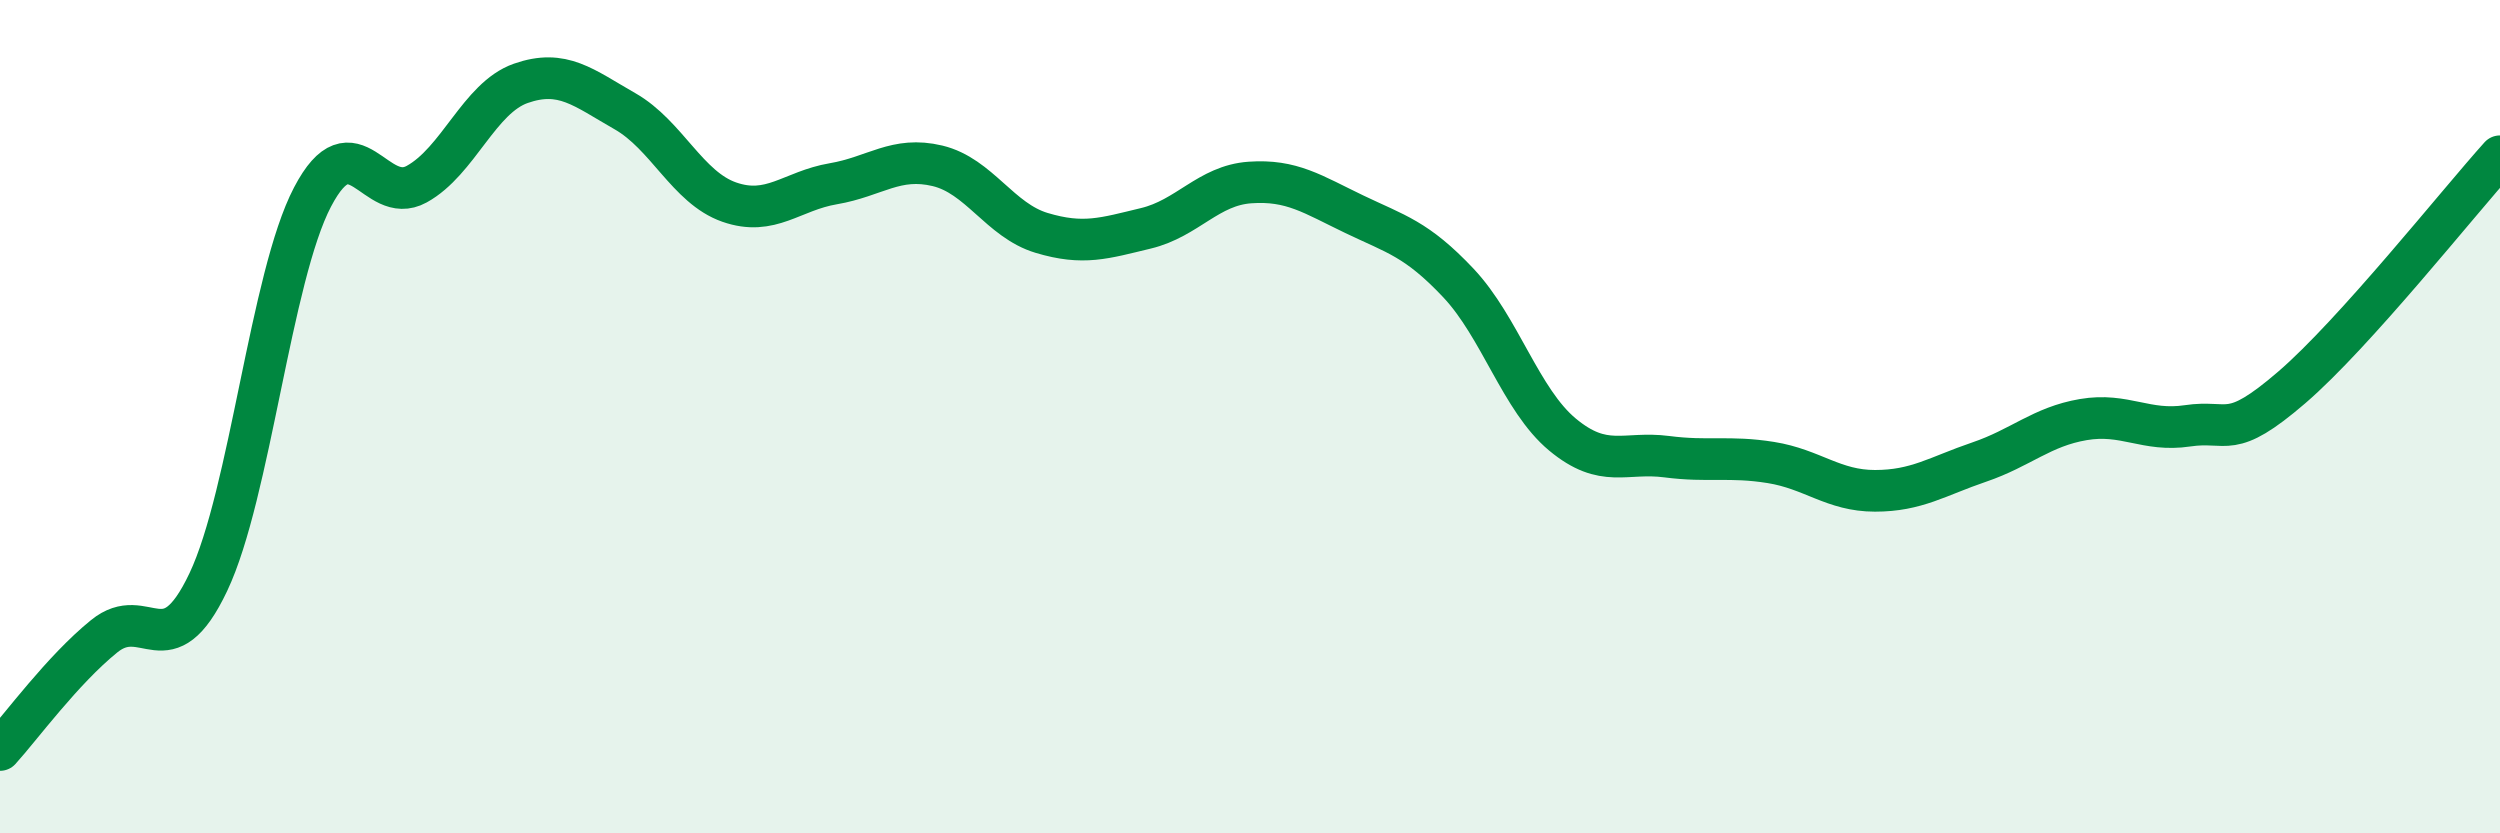
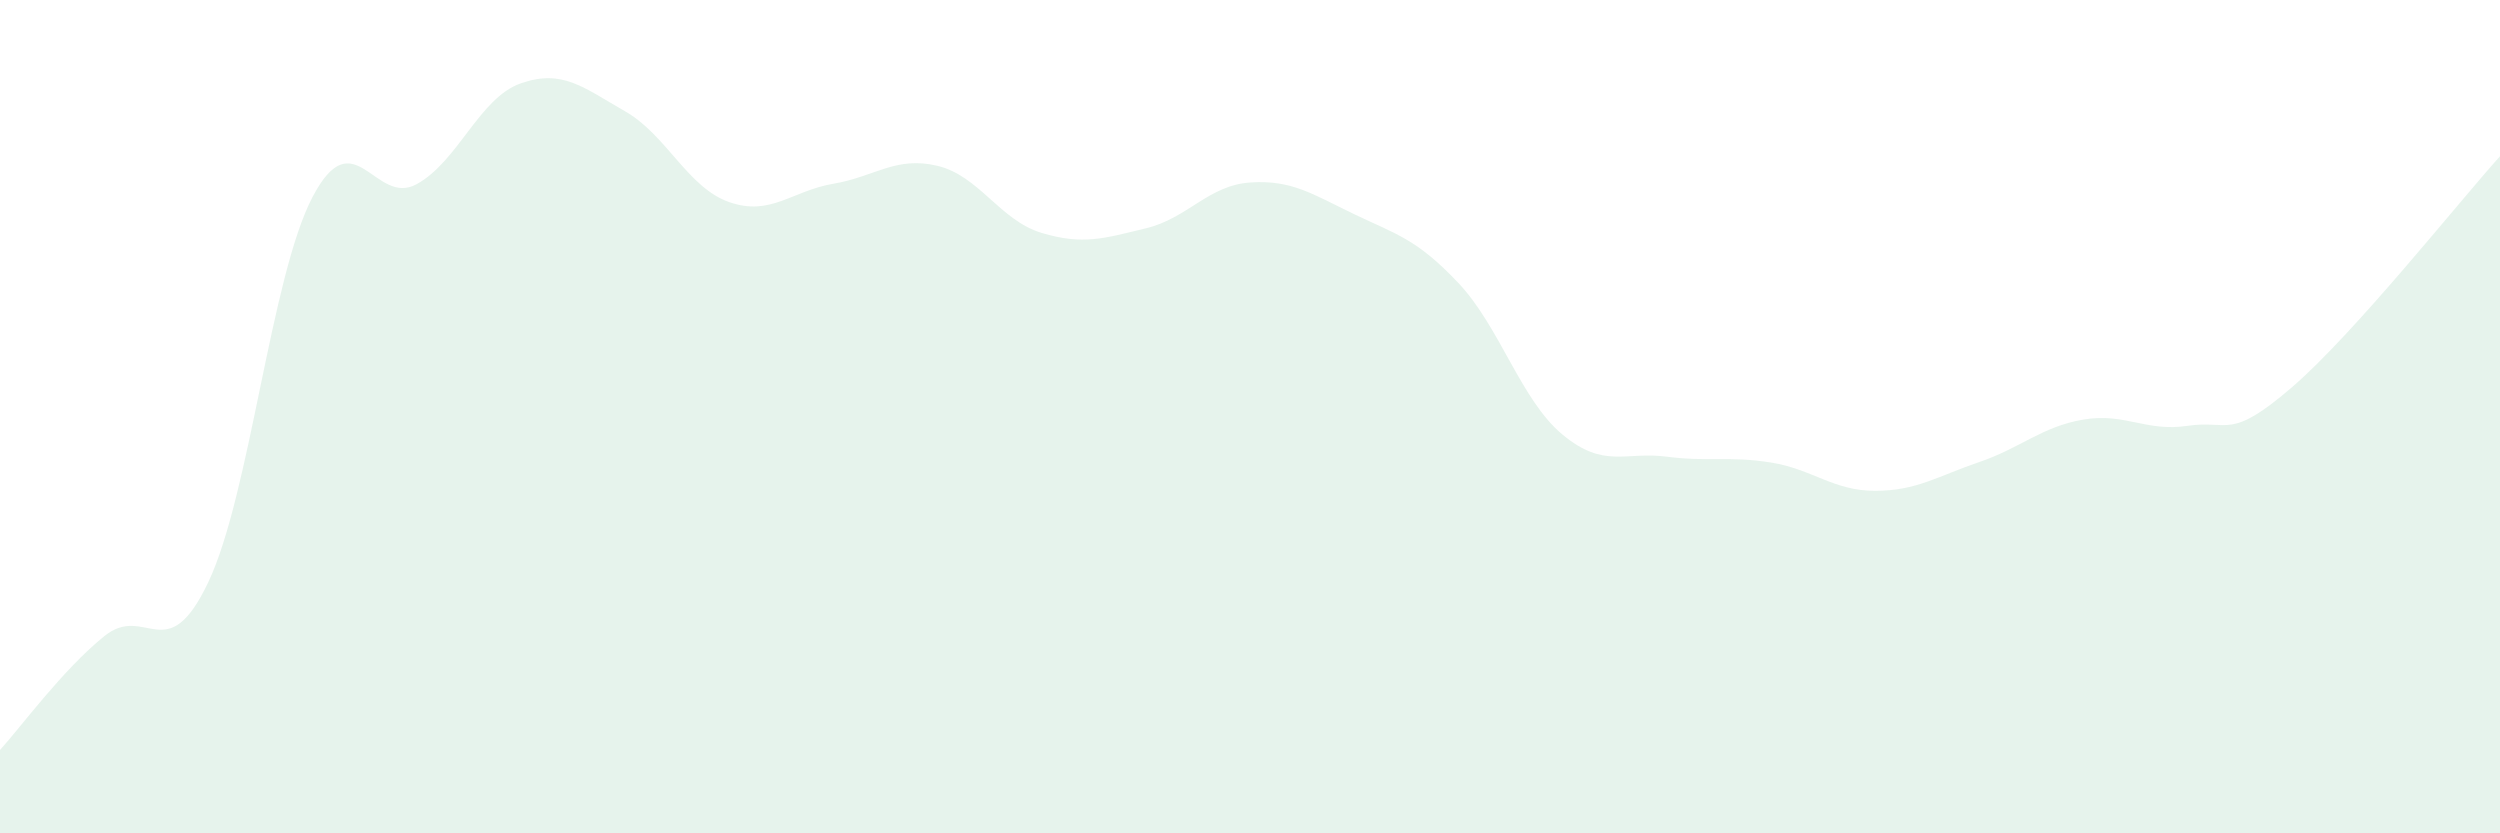
<svg xmlns="http://www.w3.org/2000/svg" width="60" height="20" viewBox="0 0 60 20">
  <path d="M 0,18 C 0.5,17.45 1.5,16.08 2.5,15.27 C 3.5,14.46 4,16.08 5,13.97 C 6,11.86 6.5,6.64 7.5,4.73 C 8.5,2.82 9,4.97 10,4.42 C 11,3.87 11.5,2.35 12.5,2 C 13.5,1.65 14,2.1 15,2.67 C 16,3.24 16.5,4.5 17.5,4.85 C 18.5,5.2 19,4.58 20,4.41 C 21,4.24 21.5,3.74 22.5,3.98 C 23.5,4.22 24,5.29 25,5.59 C 26,5.89 26.5,5.72 27.5,5.48 C 28.5,5.24 29,4.45 30,4.38 C 31,4.31 31.5,4.66 32.5,5.14 C 33.5,5.62 34,5.73 35,6.79 C 36,7.85 36.5,9.6 37.5,10.43 C 38.5,11.26 39,10.83 40,10.96 C 41,11.09 41.5,10.94 42.5,11.1 C 43.5,11.26 44,11.78 45,11.78 C 46,11.78 46.5,11.43 47.5,11.09 C 48.5,10.75 49,10.24 50,10.07 C 51,9.9 51.5,10.37 52.5,10.22 C 53.5,10.07 53.5,10.59 55,9.3 C 56.5,8.01 59,4.86 60,3.75L60 20L0 20Z" fill="#008740" opacity="0.1" stroke-linecap="round" stroke-linejoin="round" />
-   <path d="M 0,18 C 0.5,17.45 1.5,16.08 2.5,15.27 C 3.5,14.46 4,16.08 5,13.97 C 6,11.86 6.5,6.64 7.5,4.73 C 8.5,2.82 9,4.97 10,4.42 C 11,3.87 11.5,2.35 12.5,2 C 13.5,1.65 14,2.1 15,2.67 C 16,3.24 16.5,4.5 17.5,4.85 C 18.5,5.2 19,4.58 20,4.41 C 21,4.24 21.5,3.74 22.5,3.98 C 23.5,4.22 24,5.29 25,5.59 C 26,5.89 26.5,5.72 27.5,5.48 C 28.5,5.24 29,4.45 30,4.38 C 31,4.31 31.5,4.66 32.5,5.14 C 33.5,5.62 34,5.73 35,6.79 C 36,7.85 36.5,9.6 37.5,10.43 C 38.5,11.26 39,10.83 40,10.96 C 41,11.09 41.5,10.94 42.5,11.1 C 43.5,11.26 44,11.78 45,11.78 C 46,11.78 46.5,11.43 47.5,11.09 C 48.5,10.75 49,10.24 50,10.07 C 51,9.9 51.5,10.37 52.5,10.22 C 53.5,10.07 53.5,10.59 55,9.3 C 56.5,8.01 59,4.86 60,3.75" stroke="#008740" stroke-width="1" fill="none" stroke-linecap="round" stroke-linejoin="round" />
</svg>